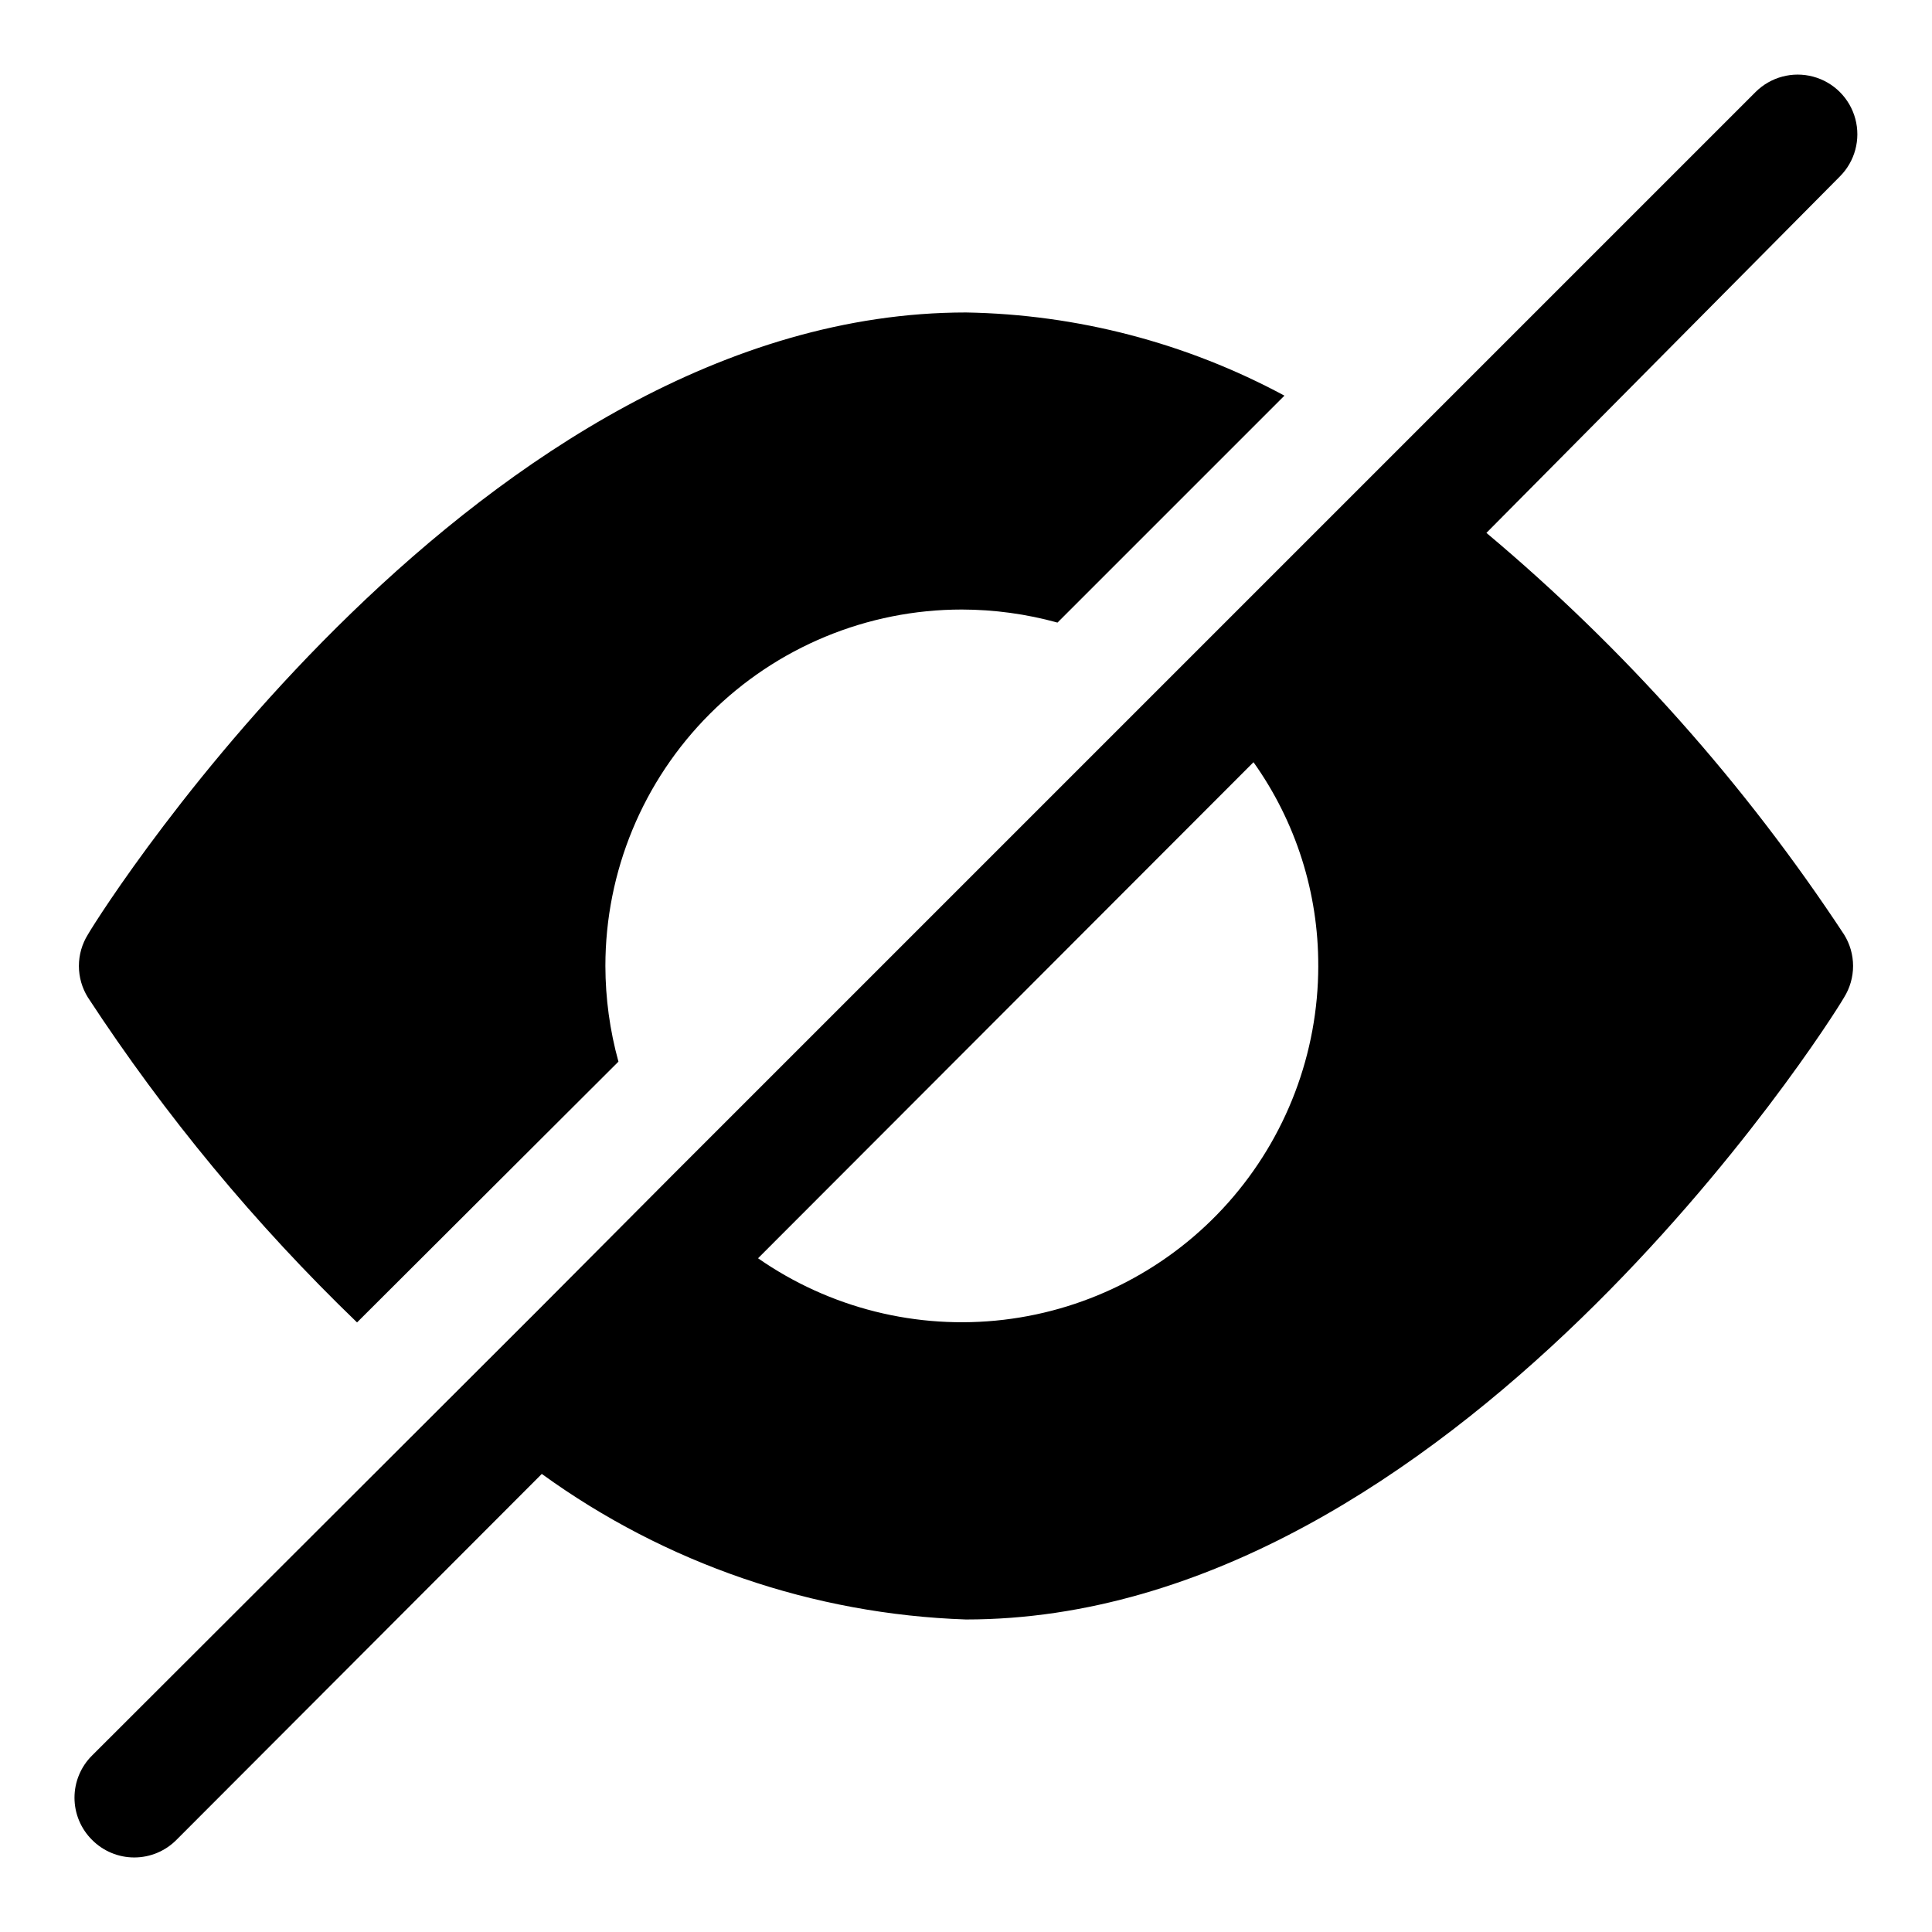
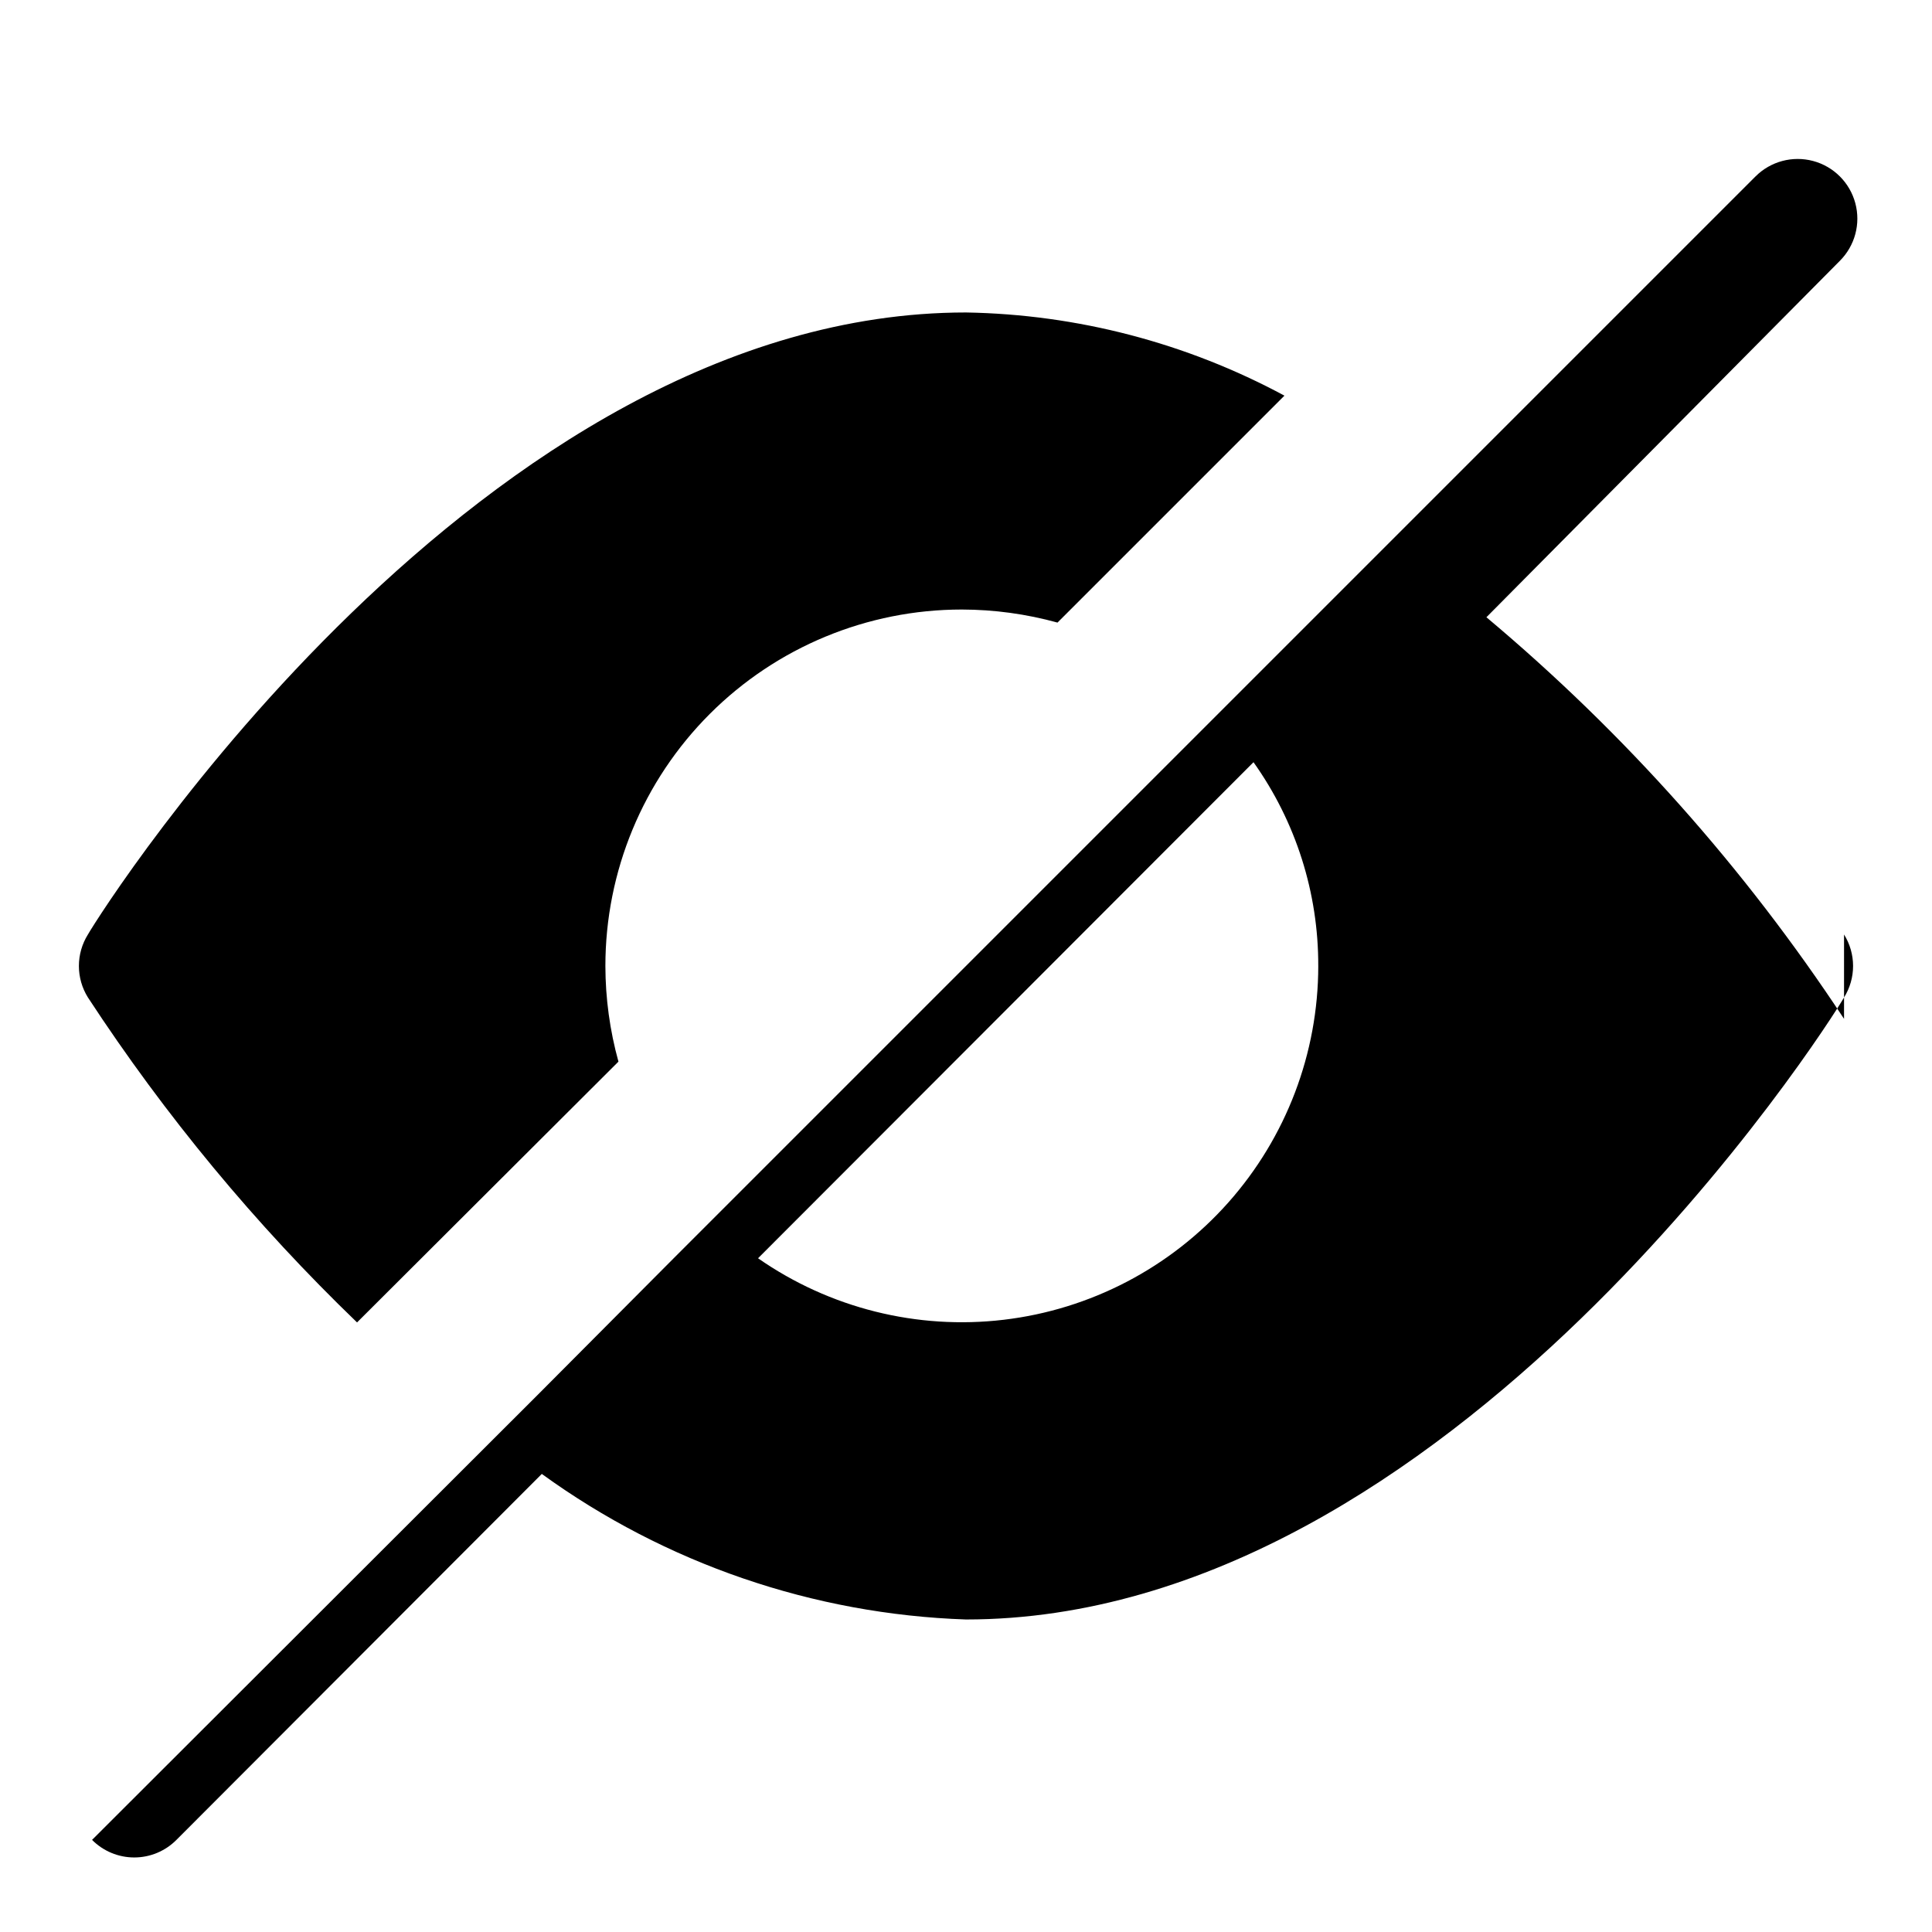
<svg xmlns="http://www.w3.org/2000/svg" fill="#000000" width="800px" height="800px" version="1.1" viewBox="144 144 512 512">
-   <path d="m167.3 408.34c-1.562-2.504-2.391-5.394-2.391-8.344 0-2.953 0.828-5.844 2.391-8.348 4.25-7.398 104.38-164.84 232.7-164.84 29.484 0.5 58.422 8.059 84.387 22.043l-60.141 60.141c-8.258-2.281-16.785-3.445-25.352-3.461-25.051 0-49.078 9.953-66.793 27.668-17.719 17.715-27.668 41.742-27.668 66.797 0.016 8.566 1.18 17.09 3.461 25.348l-69.273 69.113c-26.926-25.938-50.852-54.828-71.32-86.117zm465.39-16.688v-0.004c1.562 2.504 2.394 5.394 2.394 8.348 0 2.949-0.832 5.84-2.394 8.344-4.25 7.398-104.38 164.84-232.7 164.84-40.477-1.383-79.617-14.812-112.41-38.574l-96.824 96.984c-2.957 2.981-6.981 4.656-11.18 4.656s-8.223-1.676-11.18-4.656c-2.981-2.957-4.656-6.981-4.656-11.18 0-4.195 1.676-8.223 4.656-11.176l118.08-117.92 35.895-36.055 286.86-286.86c3.992-3.992 9.812-5.551 15.27-4.09 5.453 1.461 9.715 5.723 11.176 11.18 1.465 5.453-0.098 11.273-4.09 15.27l-93.676 94.465v-0.004c36.59 30.691 68.516 66.543 94.777 106.43zm-139.34 8.344c0.066-19.352-5.938-38.238-17.16-54.004l-131.3 131.46c18.973 13.219 42.137 19.02 65.098 16.301 22.965-2.715 44.137-13.762 59.5-31.043 15.363-17.281 23.855-39.598 23.867-62.719z" />
+   <path d="m167.3 408.34c-1.562-2.504-2.391-5.394-2.391-8.344 0-2.953 0.828-5.844 2.391-8.348 4.25-7.398 104.38-164.84 232.7-164.84 29.484 0.5 58.422 8.059 84.387 22.043l-60.141 60.141c-8.258-2.281-16.785-3.445-25.352-3.461-25.051 0-49.078 9.953-66.793 27.668-17.719 17.715-27.668 41.742-27.668 66.797 0.016 8.566 1.18 17.09 3.461 25.348l-69.273 69.113c-26.926-25.938-50.852-54.828-71.32-86.117zm465.39-16.688v-0.004c1.562 2.504 2.394 5.394 2.394 8.348 0 2.949-0.832 5.84-2.394 8.344-4.25 7.398-104.38 164.84-232.7 164.84-40.477-1.383-79.617-14.812-112.41-38.574l-96.824 96.984c-2.957 2.981-6.981 4.656-11.18 4.656s-8.223-1.676-11.18-4.656l118.08-117.92 35.895-36.055 286.86-286.86c3.992-3.992 9.812-5.551 15.27-4.09 5.453 1.461 9.715 5.723 11.176 11.18 1.465 5.453-0.098 11.273-4.09 15.27l-93.676 94.465v-0.004c36.59 30.691 68.516 66.543 94.777 106.43zm-139.34 8.344c0.066-19.352-5.938-38.238-17.16-54.004l-131.3 131.46c18.973 13.219 42.137 19.02 65.098 16.301 22.965-2.715 44.137-13.762 59.5-31.043 15.363-17.281 23.855-39.598 23.867-62.719z" />
</svg>